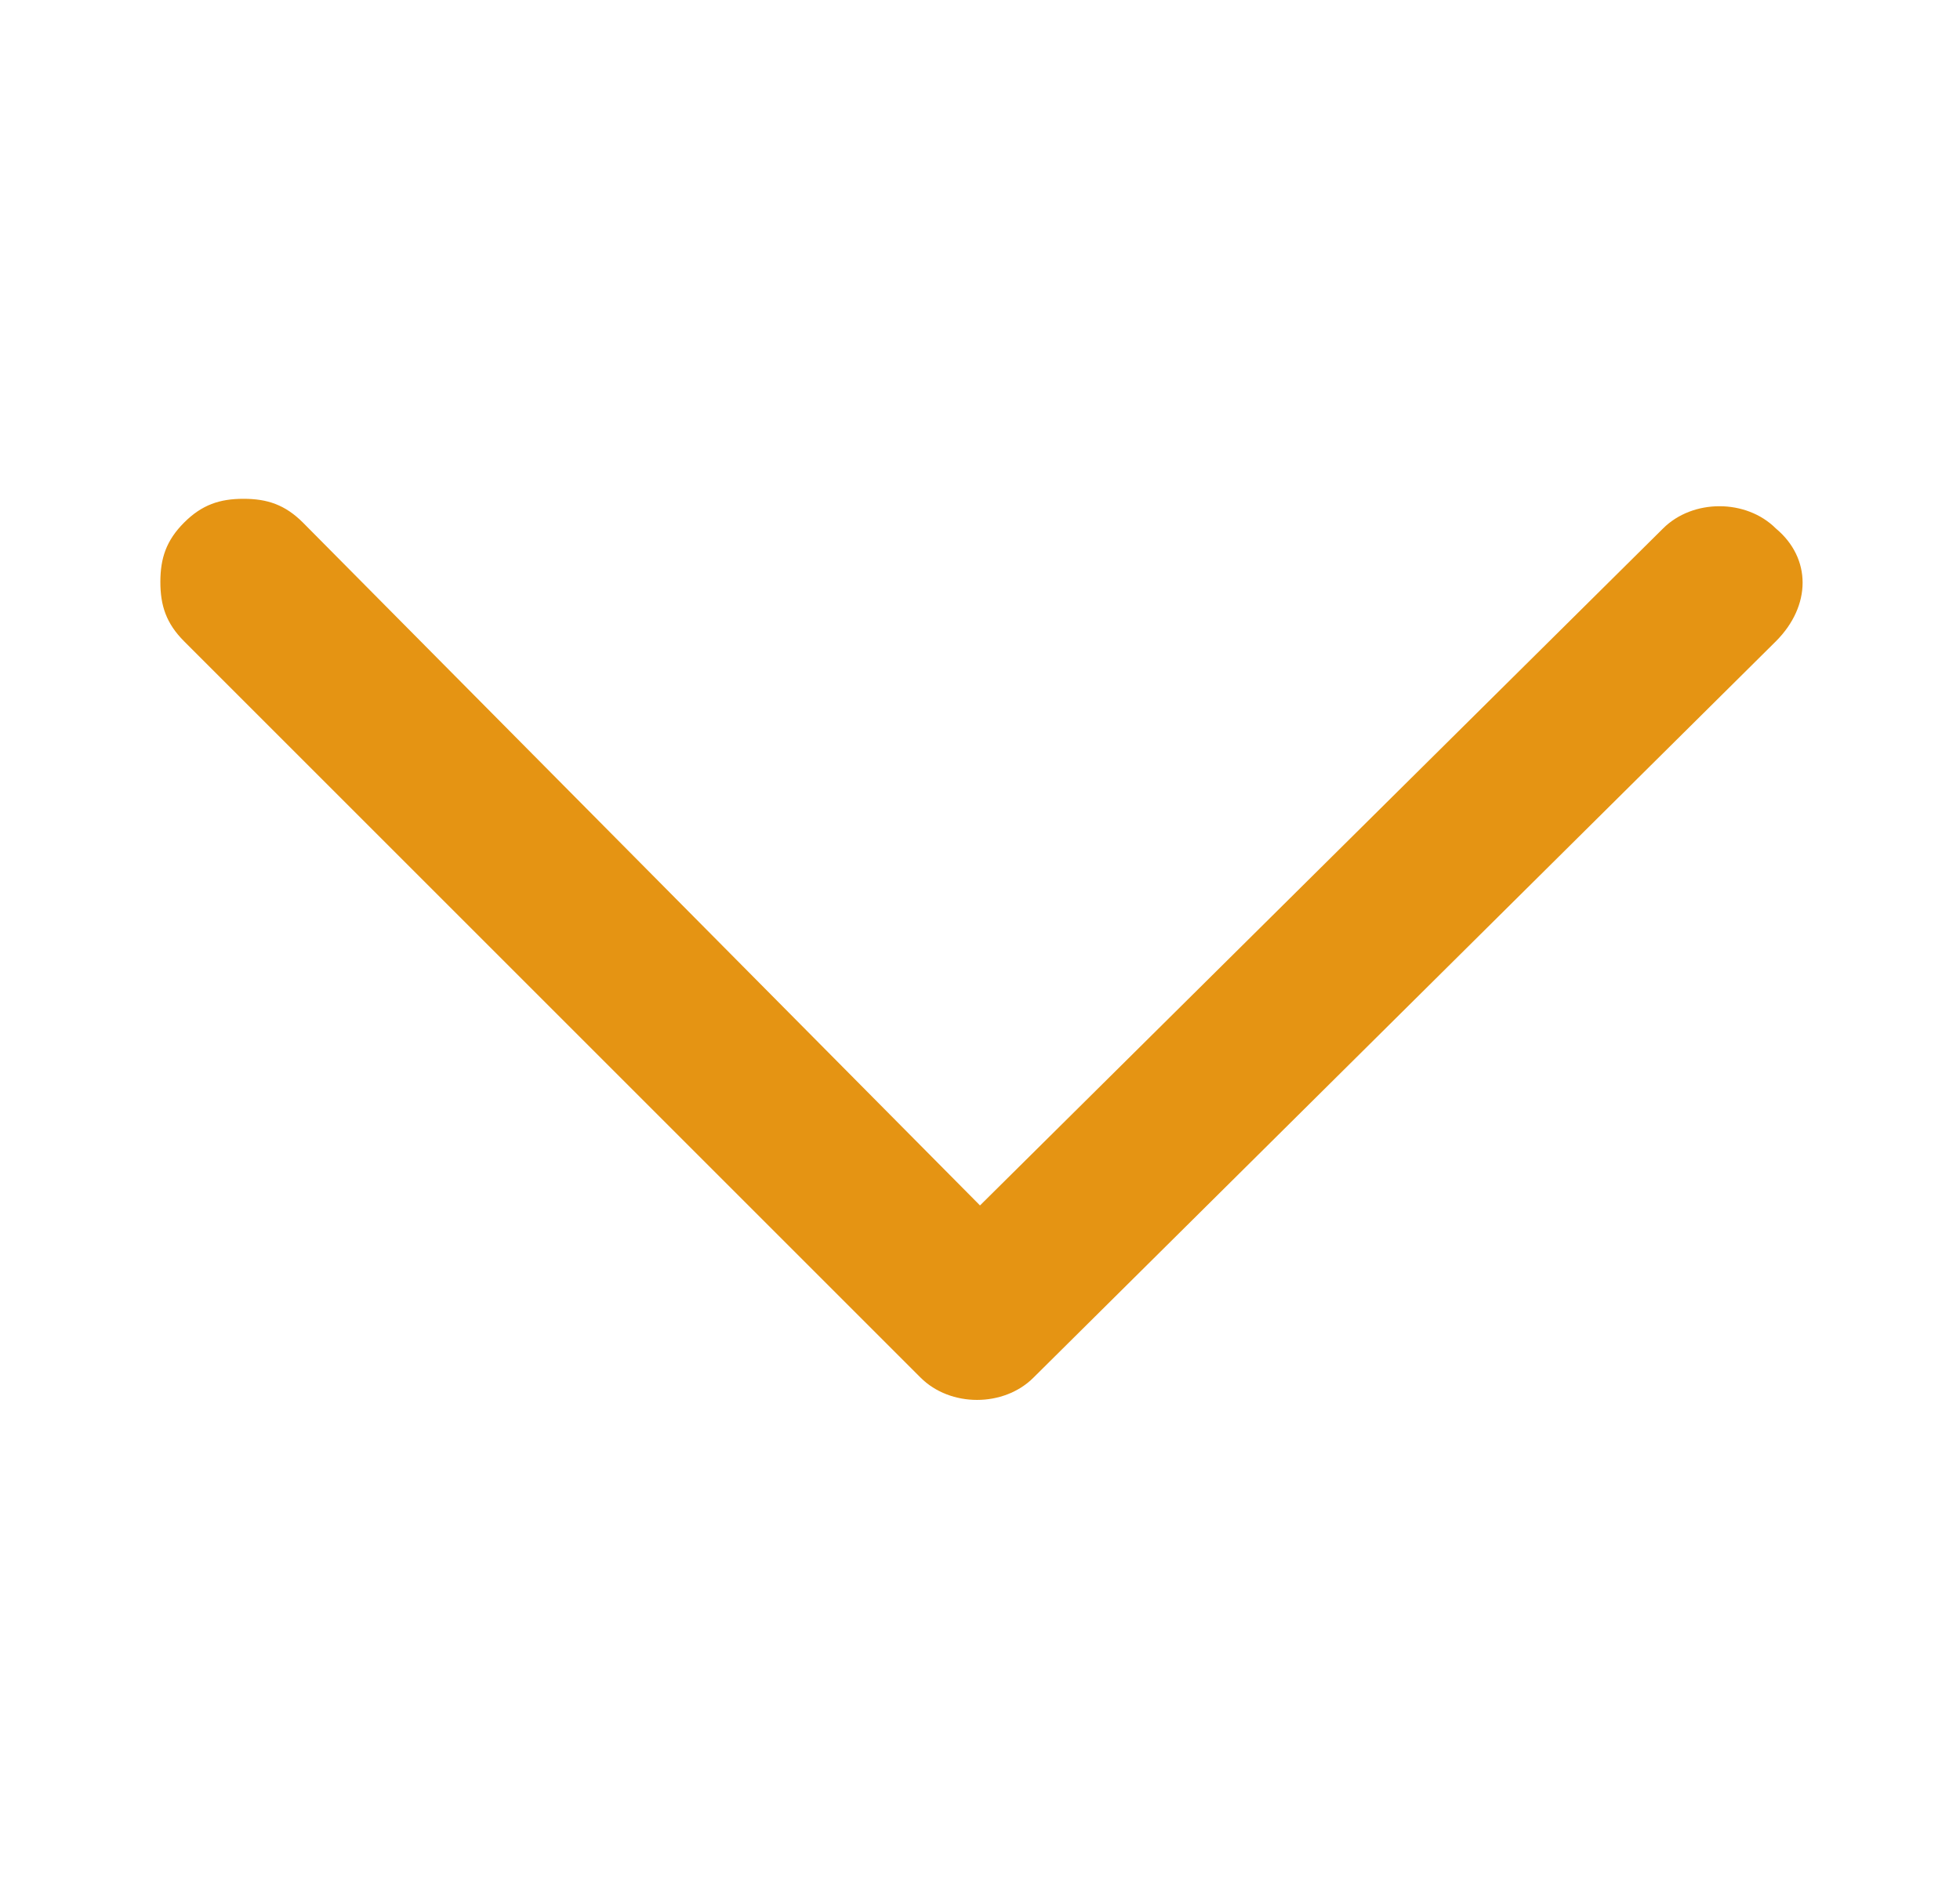
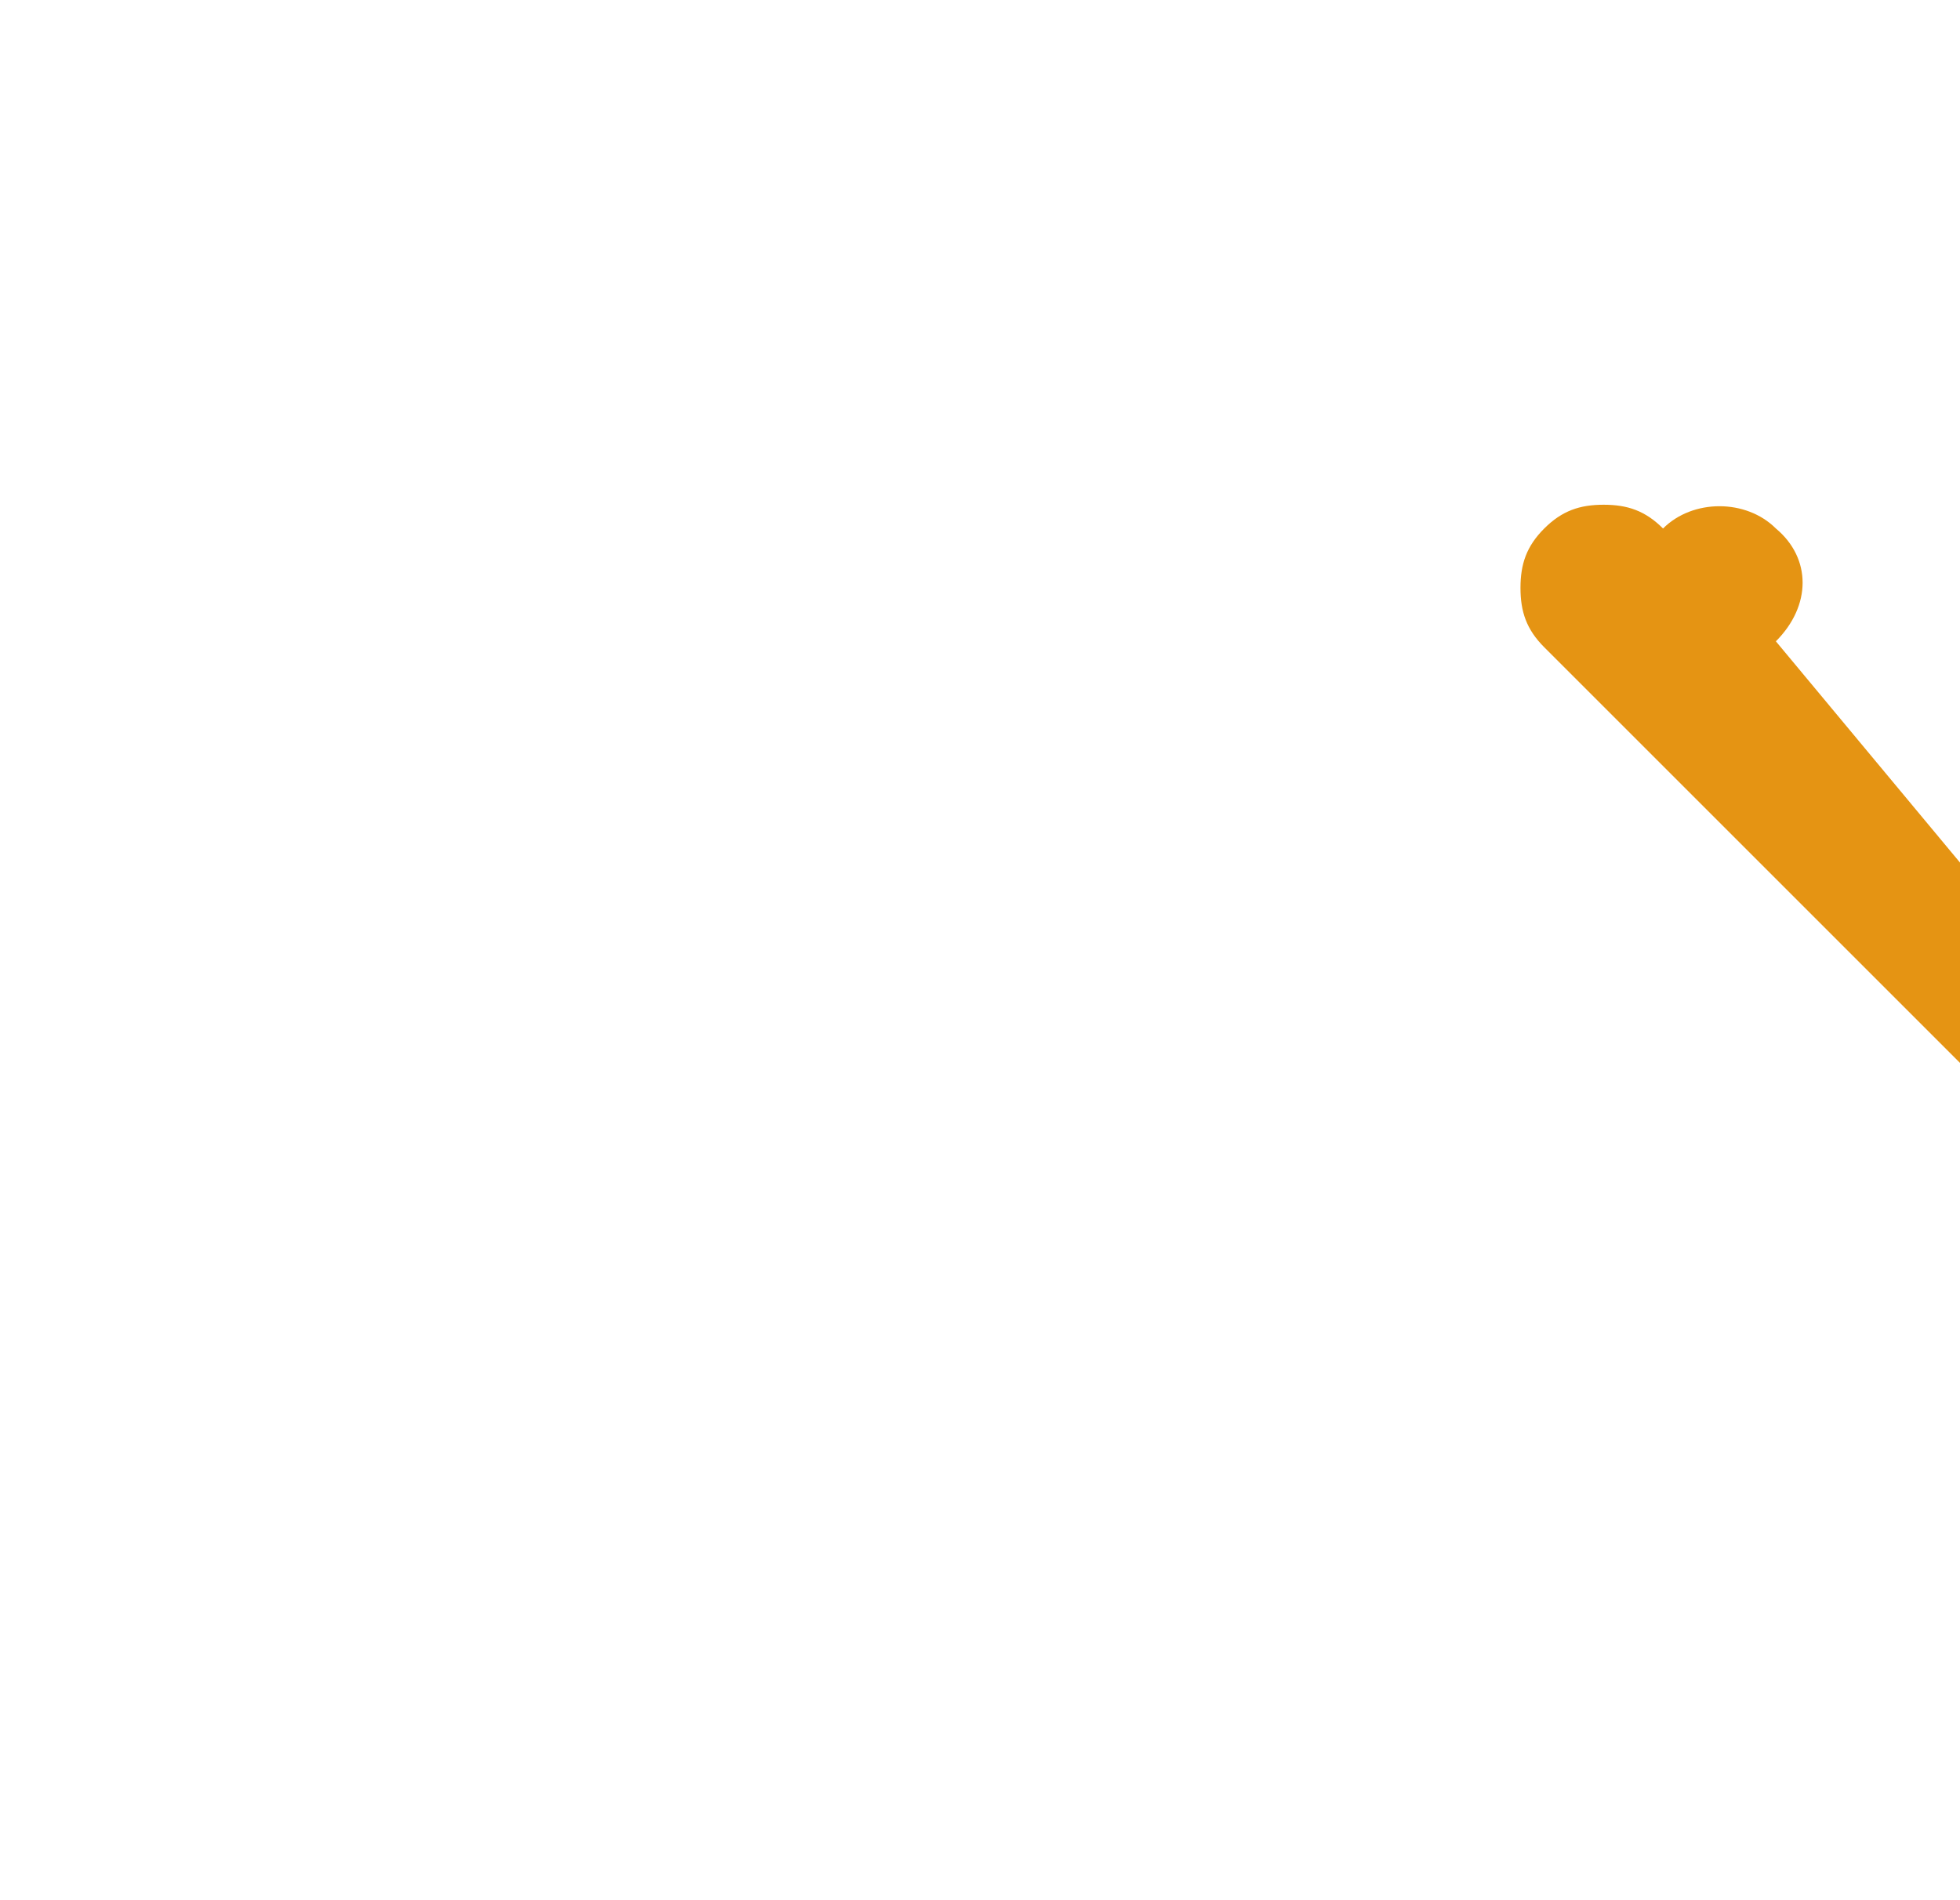
<svg xmlns="http://www.w3.org/2000/svg" fill="none" height="32" viewBox="0 0 33 32" width="33">
-   <path d="m29.9 10.8c.6-.6.6-1.4 0-1.9-.5-.5-1.4-.5-1.9 0l-11.5 11.4-11.4-11.5c-.3-.3-.6-.4-1-.4s-.7.1-1 .4-.4.6-.4 1c0 .4.1.7.4 1l12.4 12.4c.5.5 1.4.5 1.9 0z" fill="#e59413" />
+   <path d="m29.9 10.8c.6-.6.6-1.4 0-1.9-.5-.5-1.4-.5-1.9 0c-.3-.3-.6-.4-1-.4s-.7.1-1 .4-.4.6-.4 1c0 .4.1.7.4 1l12.4 12.4c.5.5 1.4.5 1.9 0z" fill="#e59413" />
</svg>